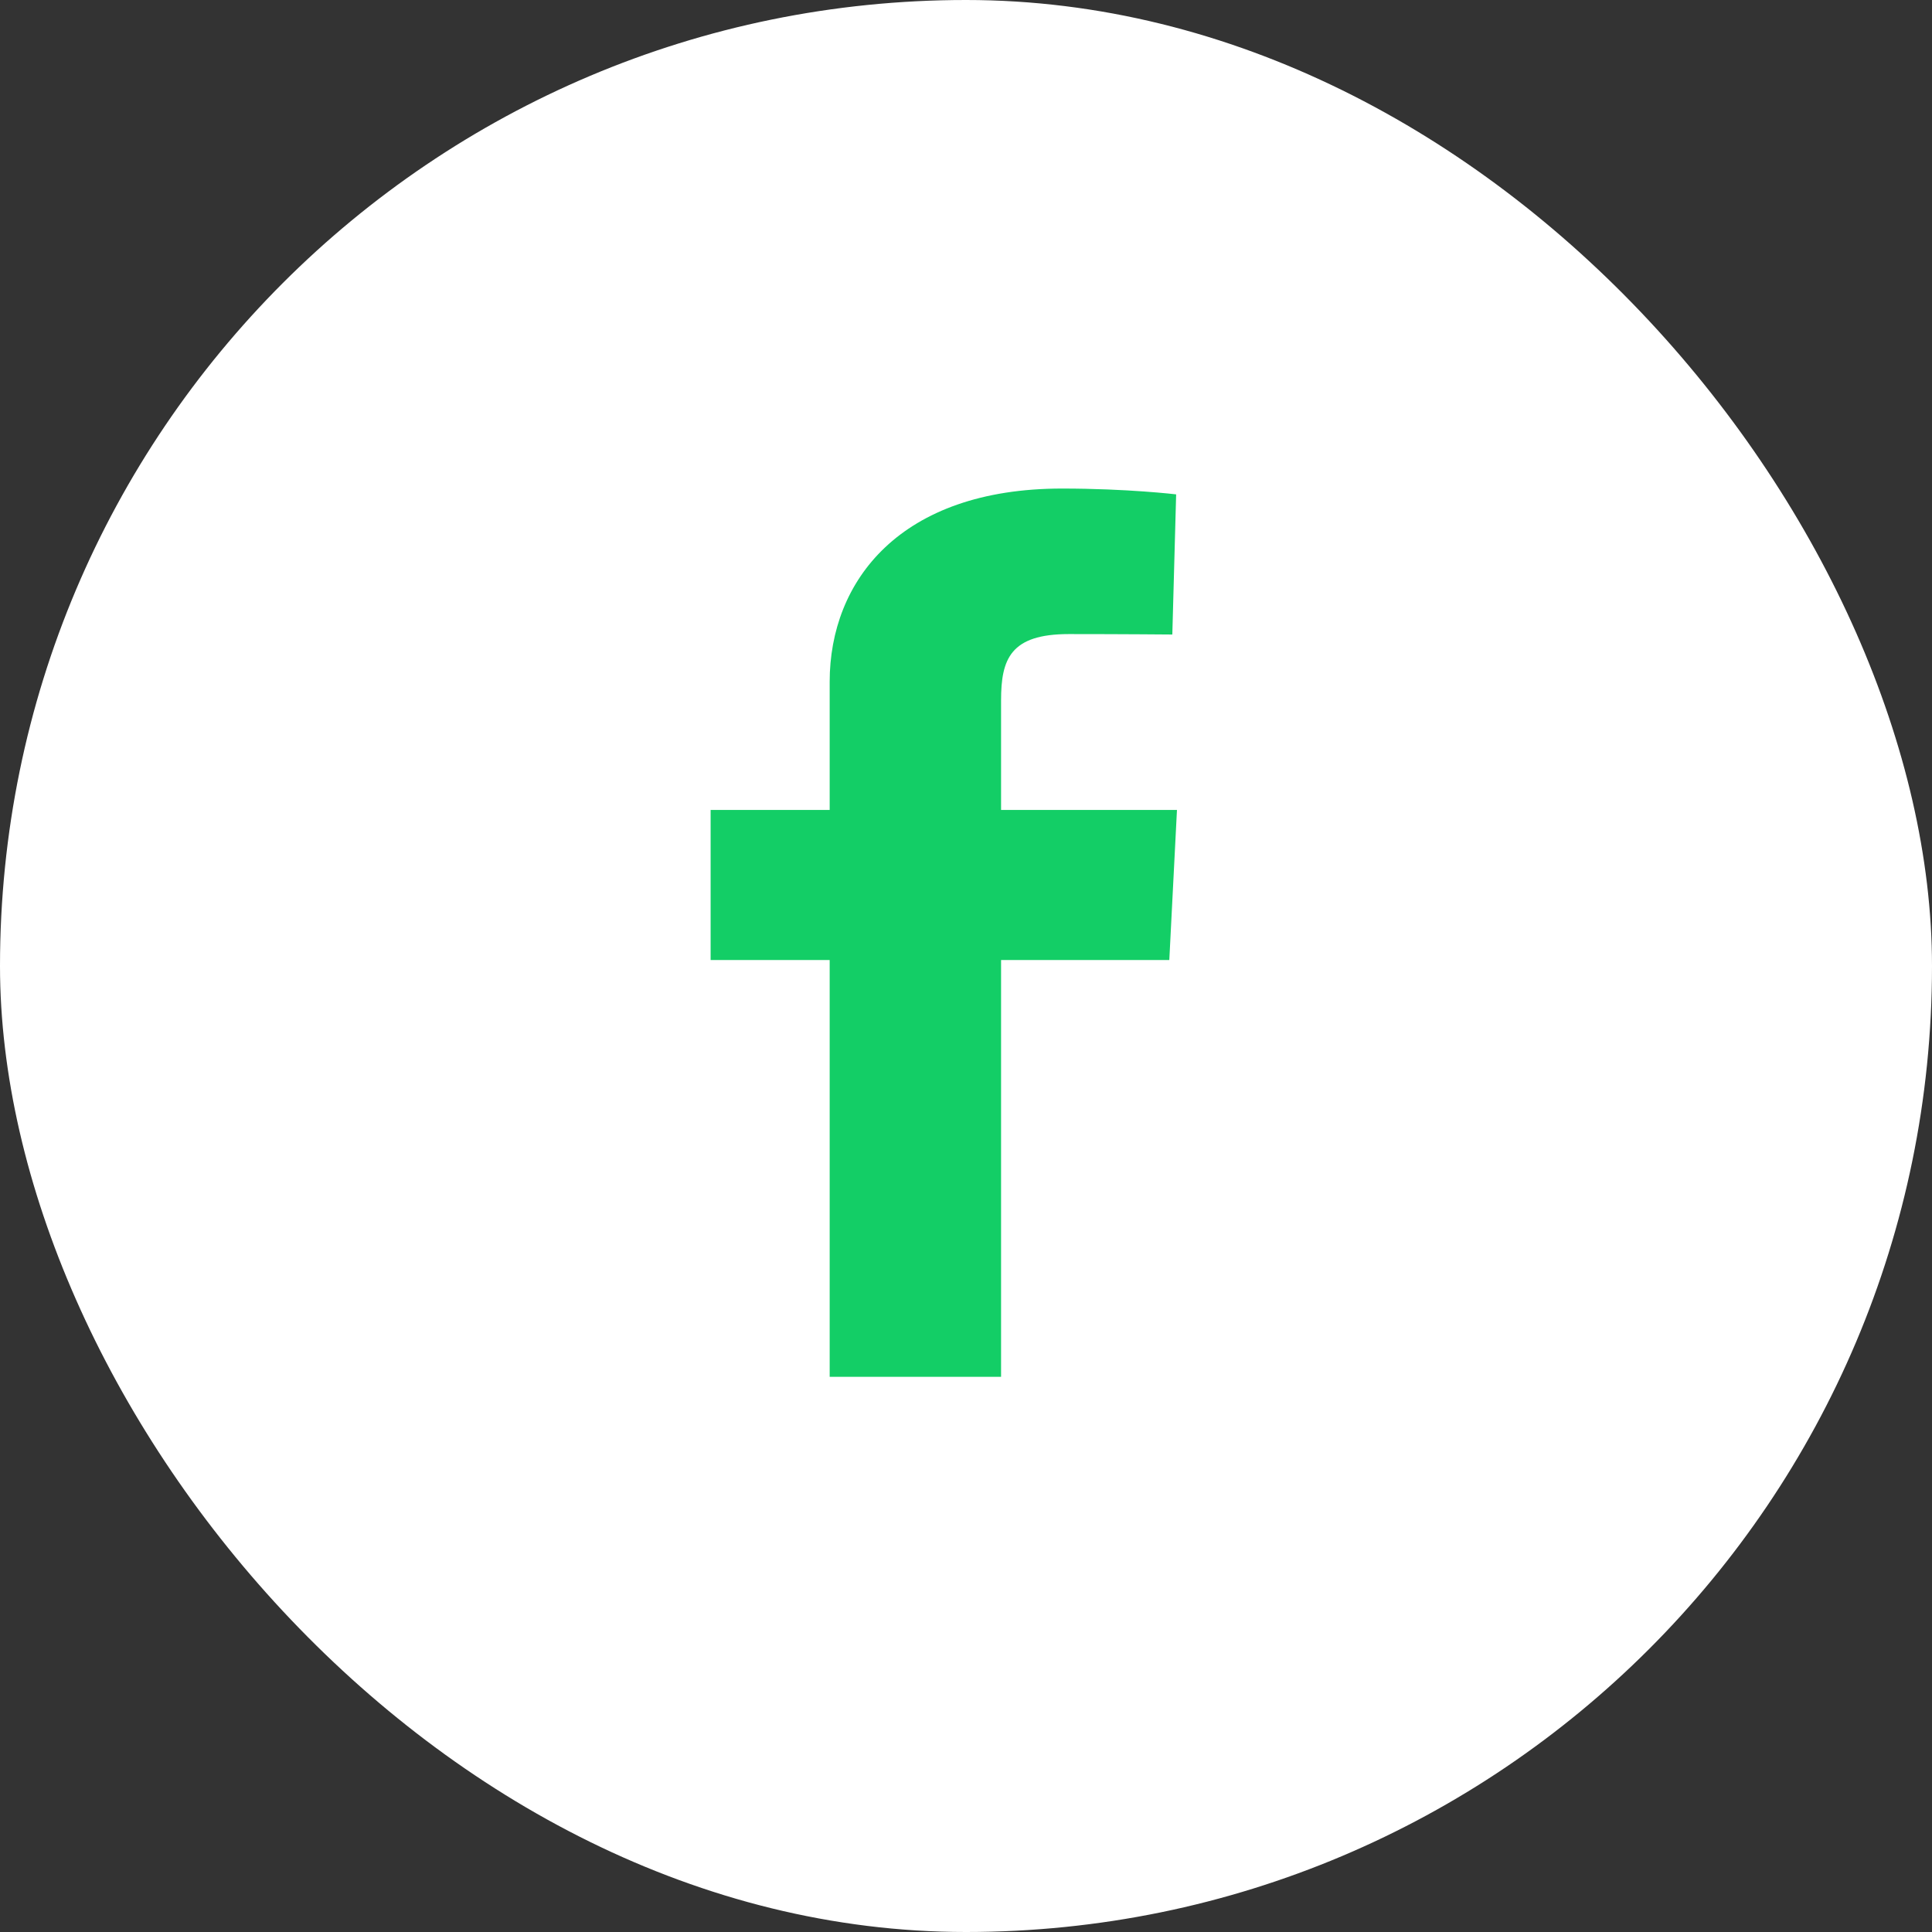
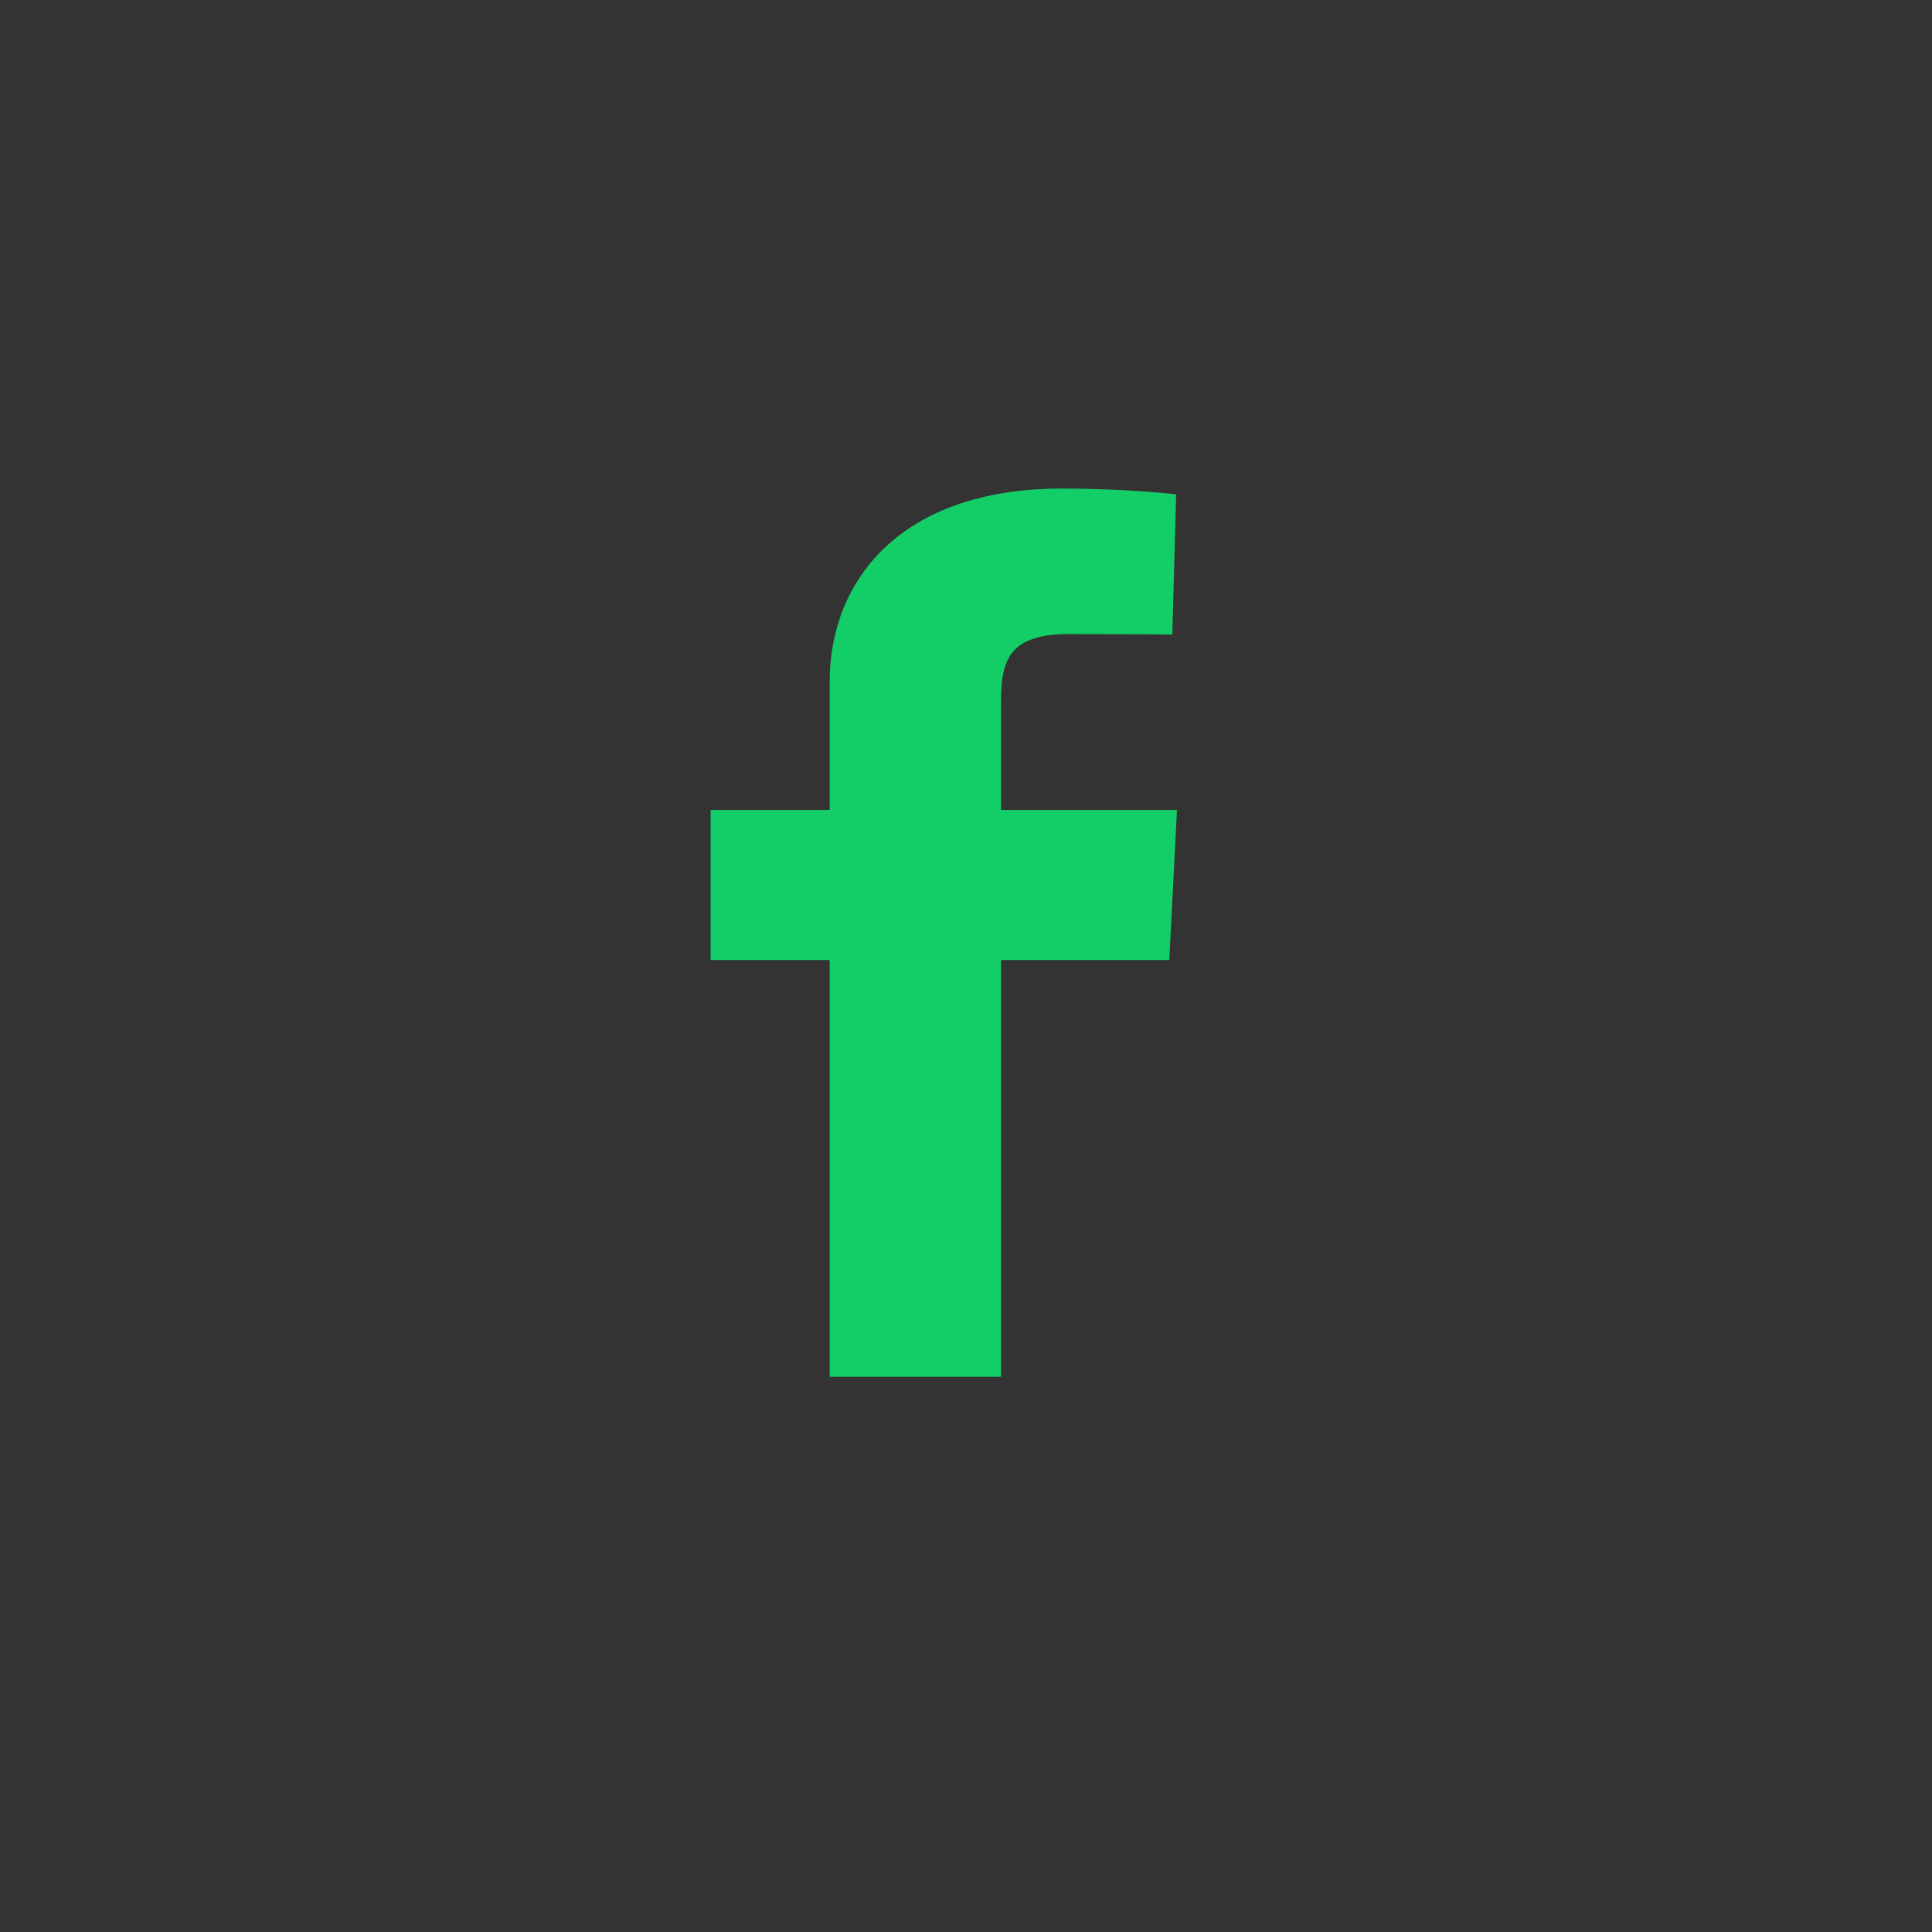
<svg xmlns="http://www.w3.org/2000/svg" width="87" height="87" viewBox="0 0 87 87" fill="none">
  <rect x="0" y="0" width="87" height="87" fill="#333333" stroke="none" />
-   <rect width="87" height="87" rx="43.5" fill="white" />
  <path d="M37.361 62V43.231H32V36.473H37.361V30.701C37.361 26.165 40.528 22 47.824 22C50.778 22 52.963 22.262 52.963 22.262L52.791 28.573C52.791 28.573 50.563 28.553 48.132 28.553C45.501 28.553 45.079 29.675 45.079 31.539V36.473H53L52.655 43.231H45.079V62H37.361Z" fill="#13CE66" />
</svg>